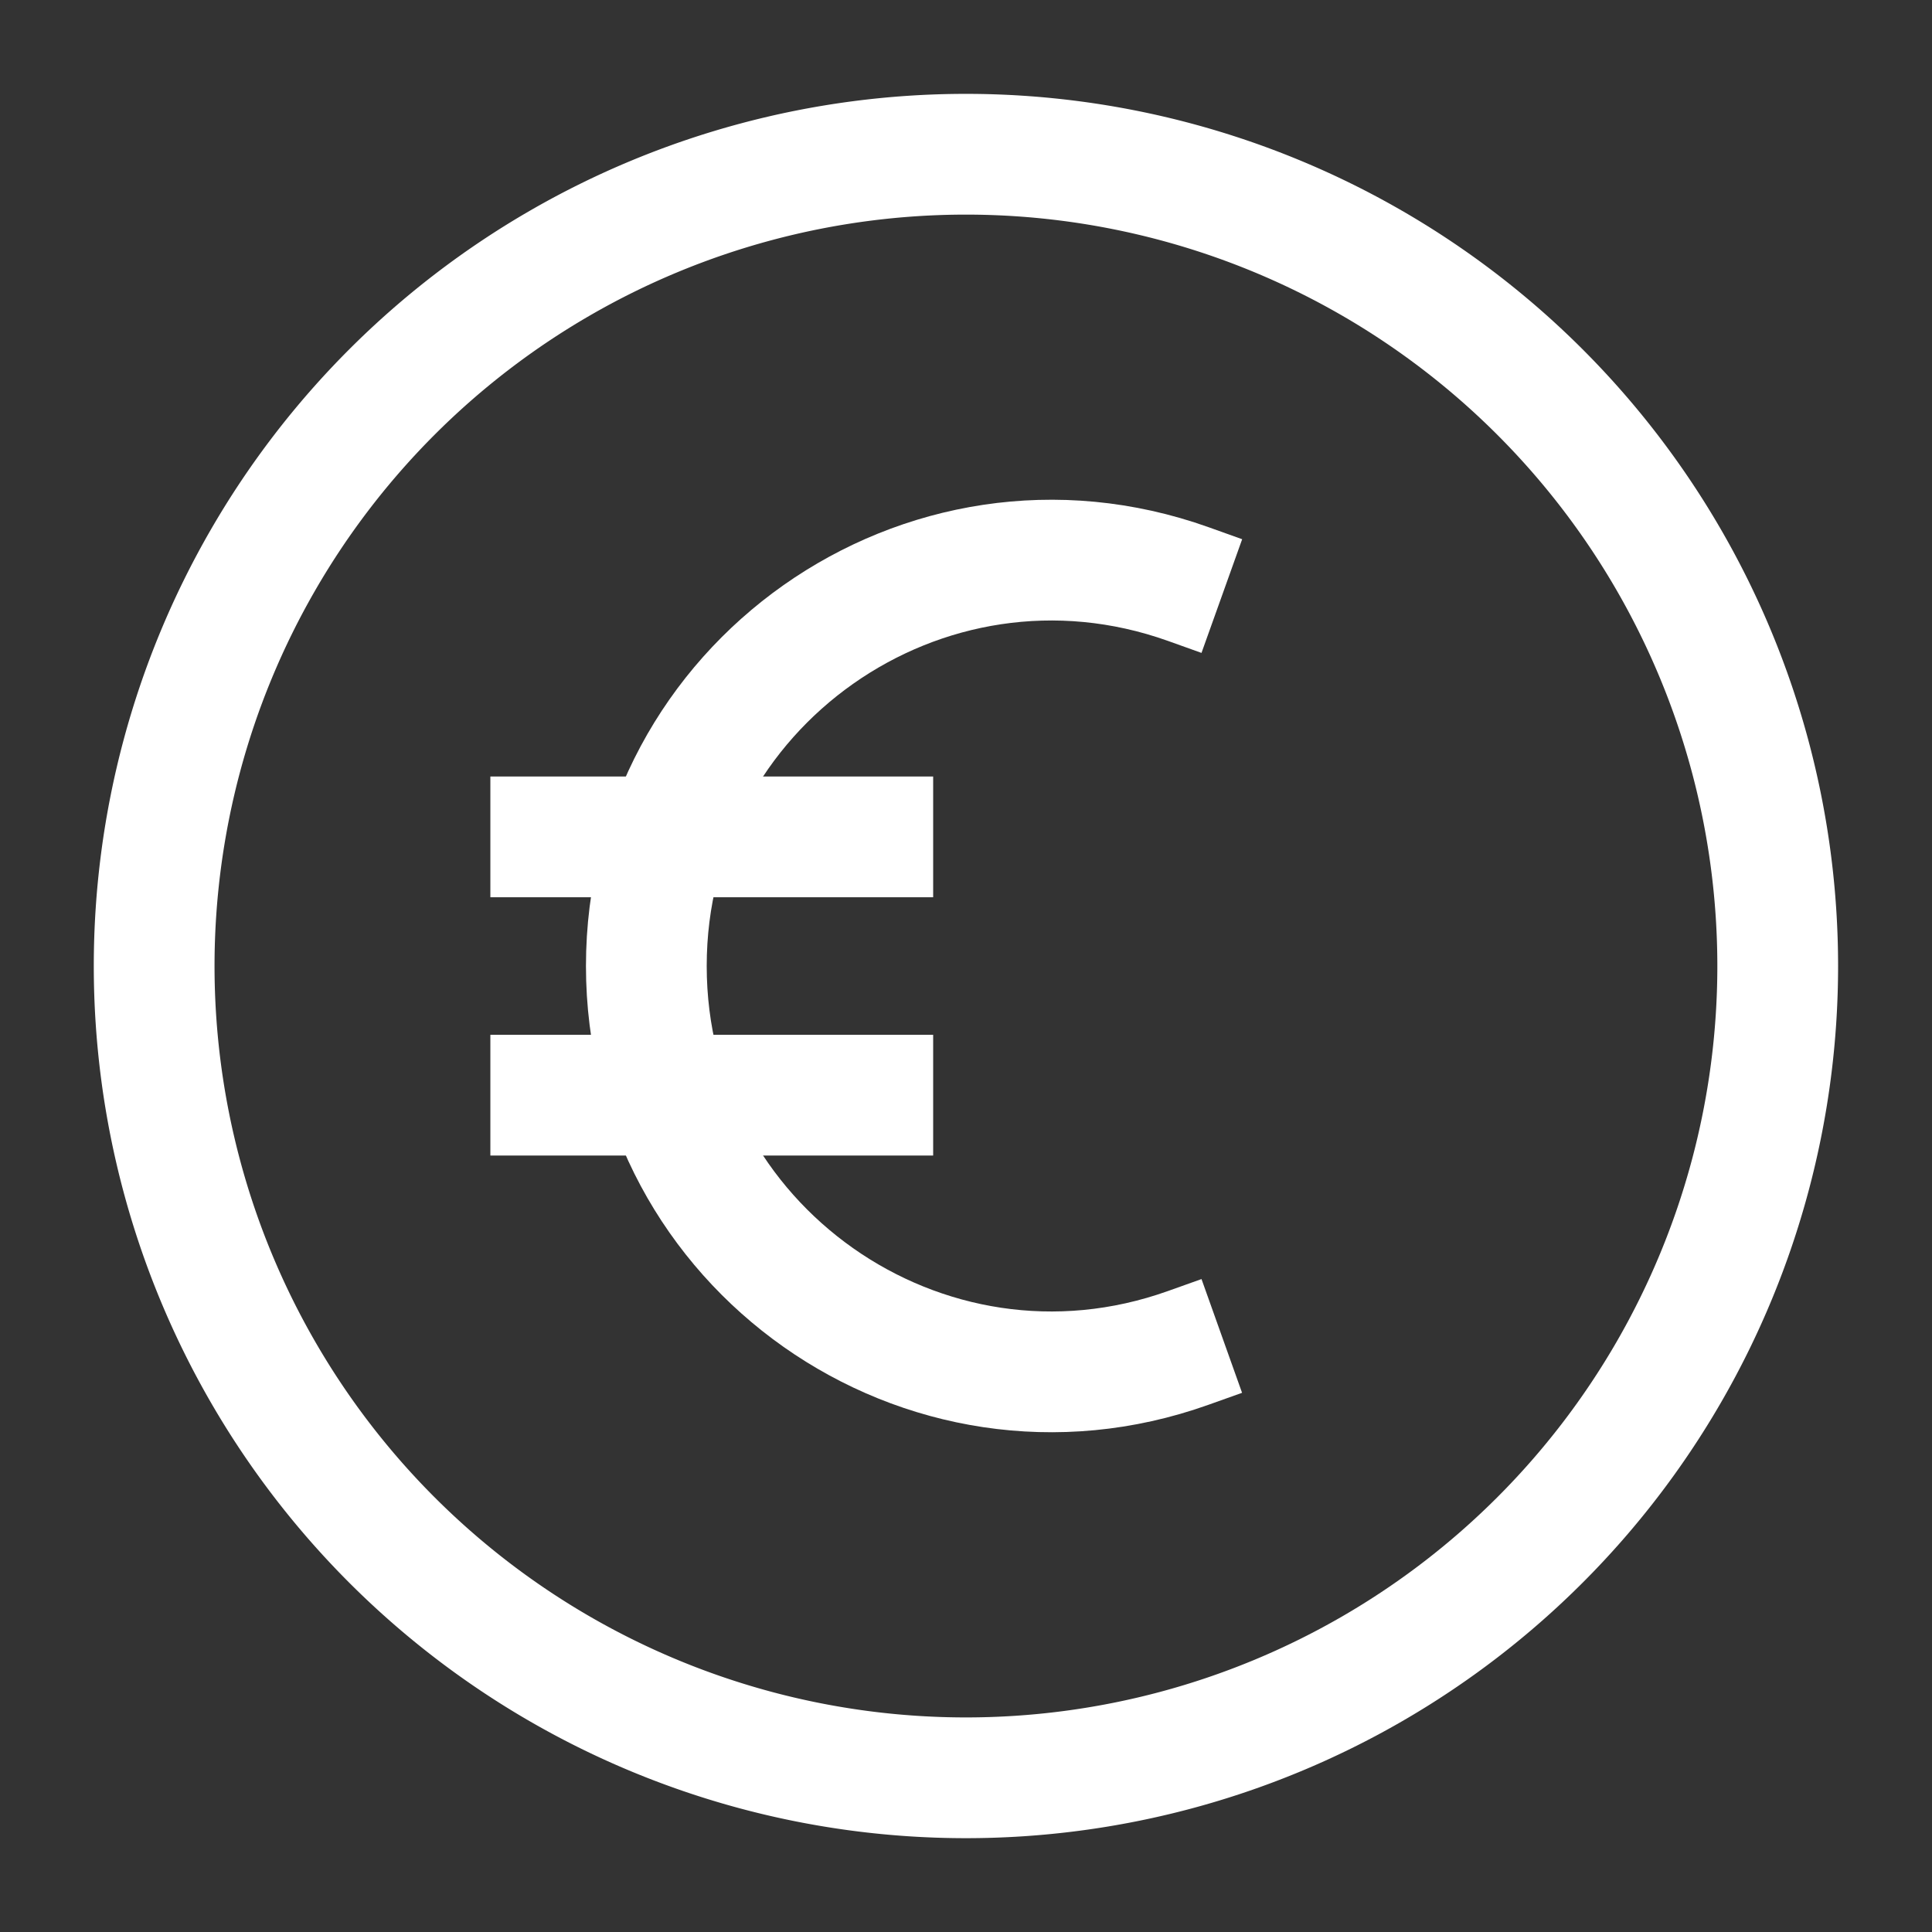
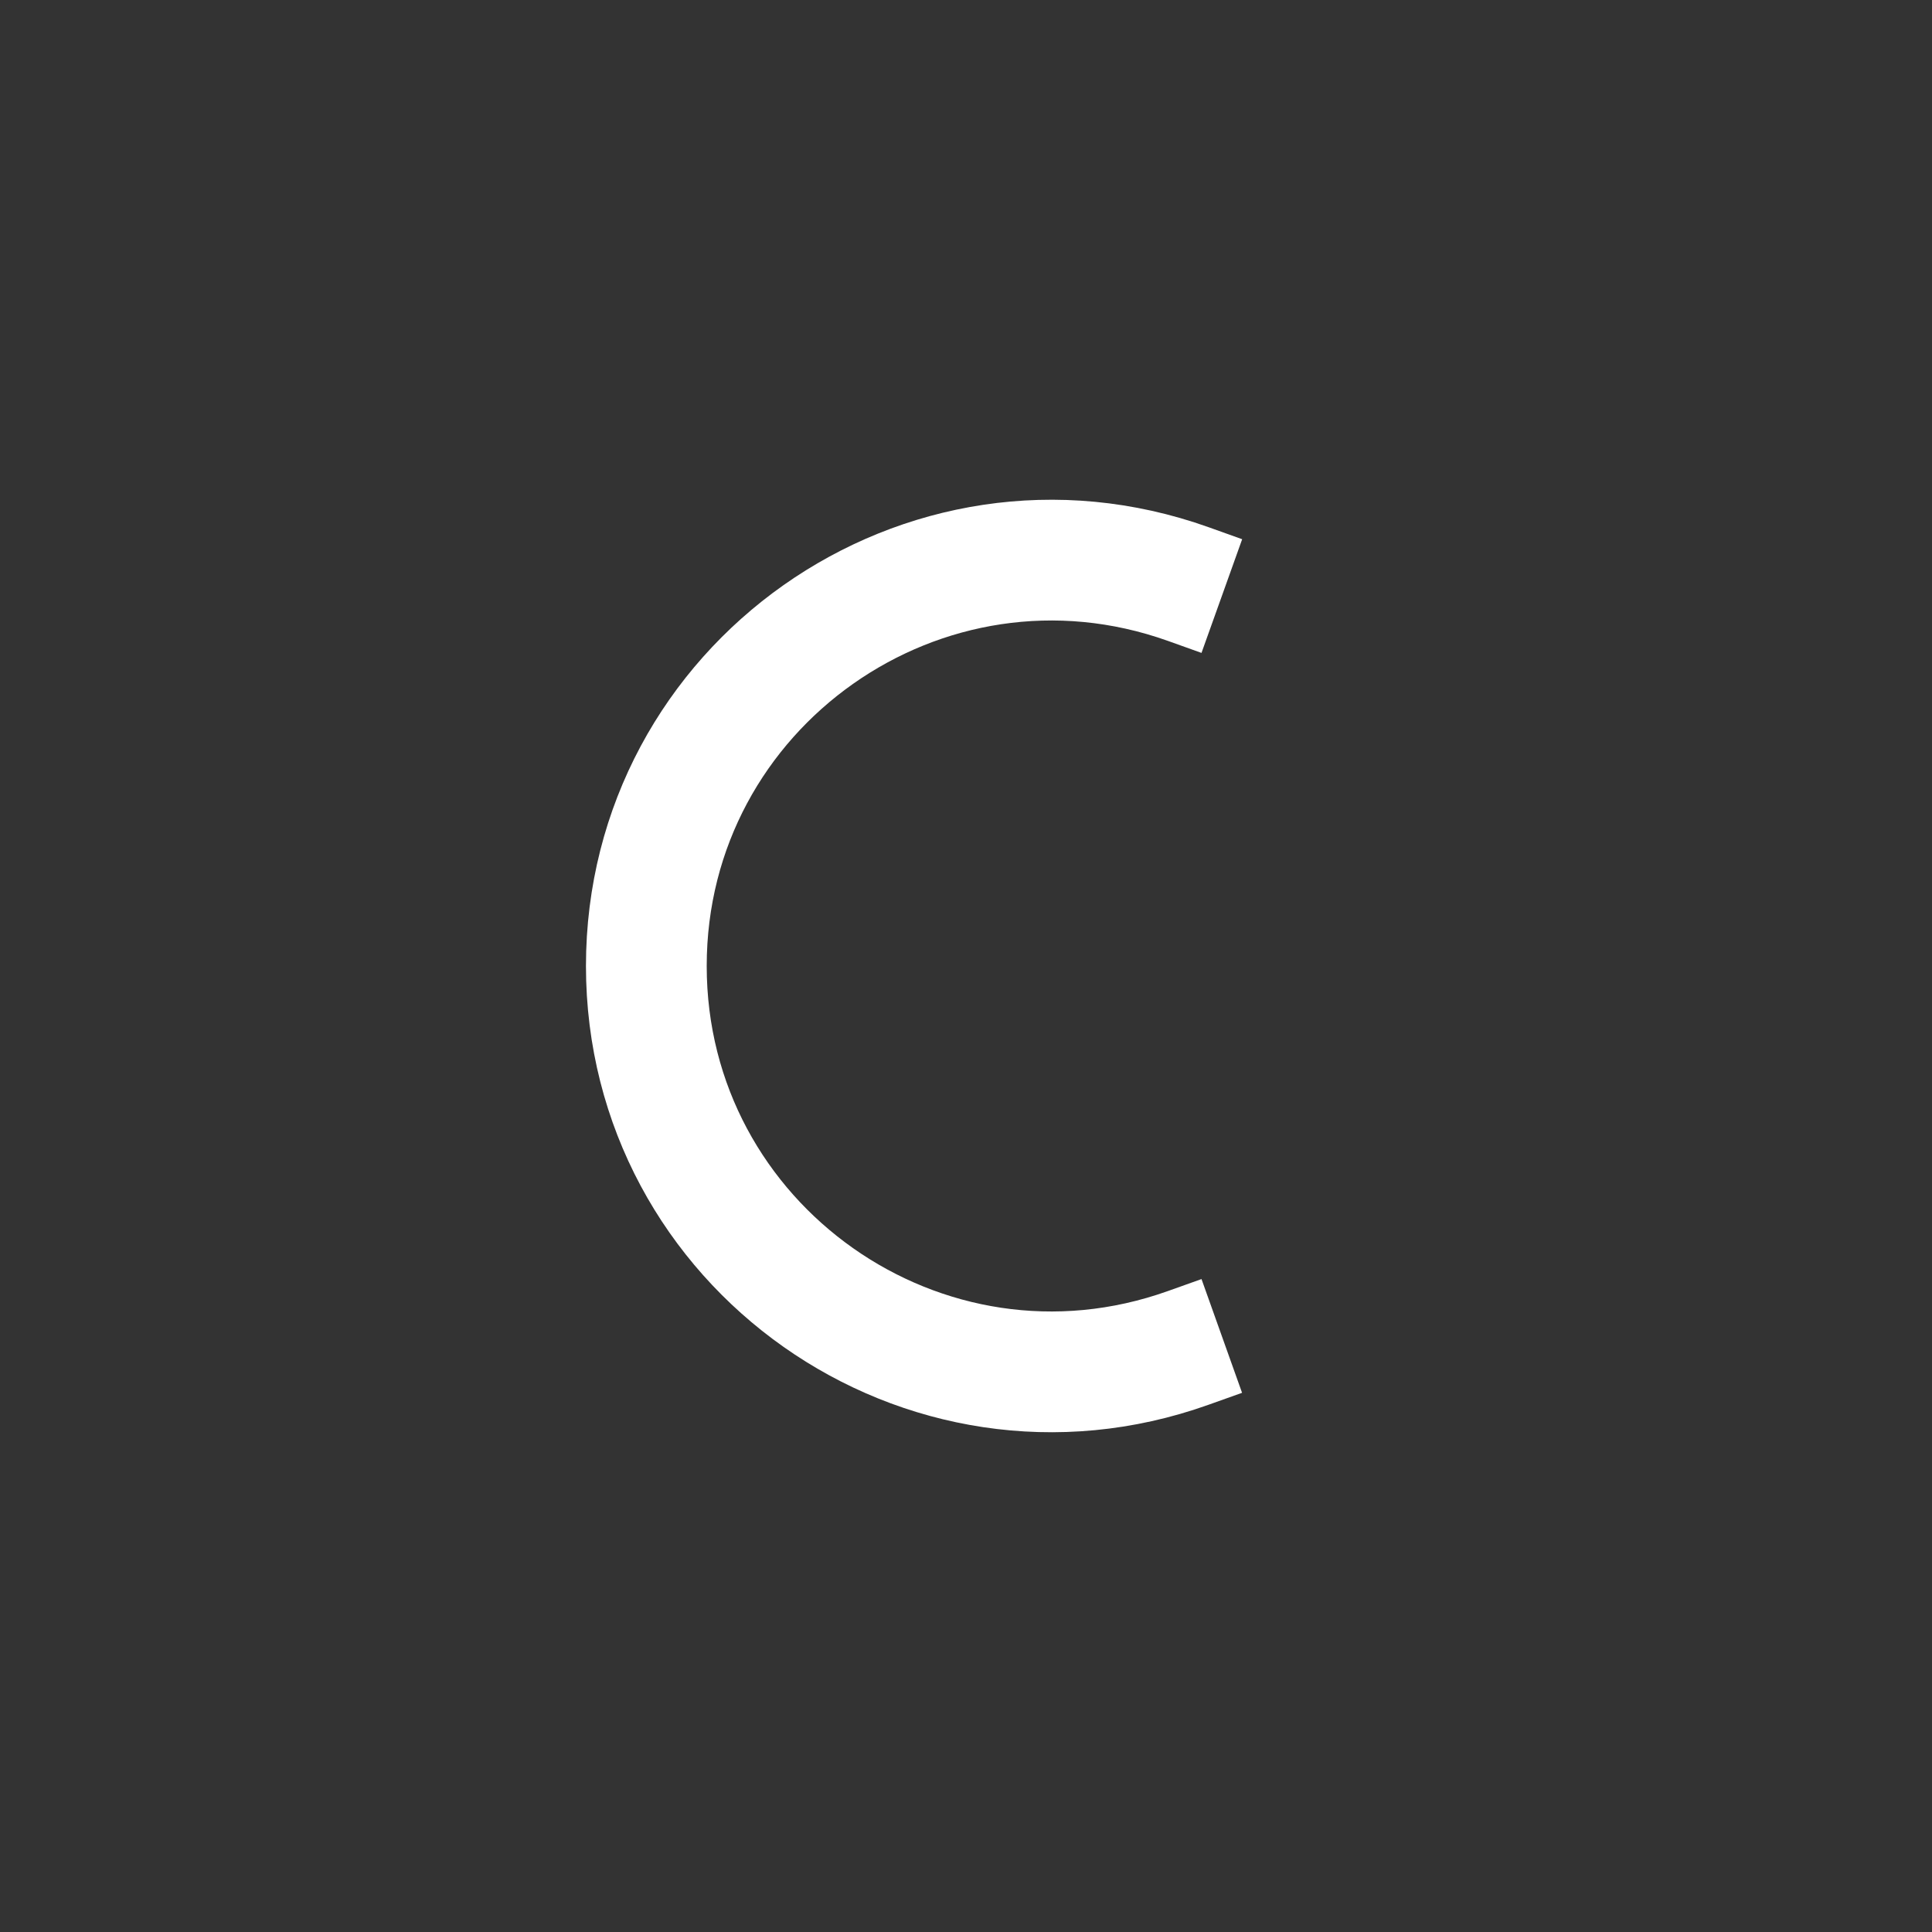
<svg xmlns="http://www.w3.org/2000/svg" width="48" height="48" fill="none" stroke="#fff" stroke-width="3">
  <rect width="100%" height="100%" fill="#333333" stroke="none" />
-   <path d="M3.83 24a20.17 20.17 0 0 0 20.169 20.169A20.17 20.17 0 0 0 44.167 24 20.17 20.17 0 0 0 23.999 3.832 20.17 20.17 0 0 0 3.83 24z" />
  <path d="M30.355 33.191l-.833.297C22.96 35.832 16.058 30.967 16.058 24s6.903-11.832 13.465-9.489l.833.298" />
-   <path d="M12.183 27.209h11.001m-11.001-6.417h11.001" />
</svg>